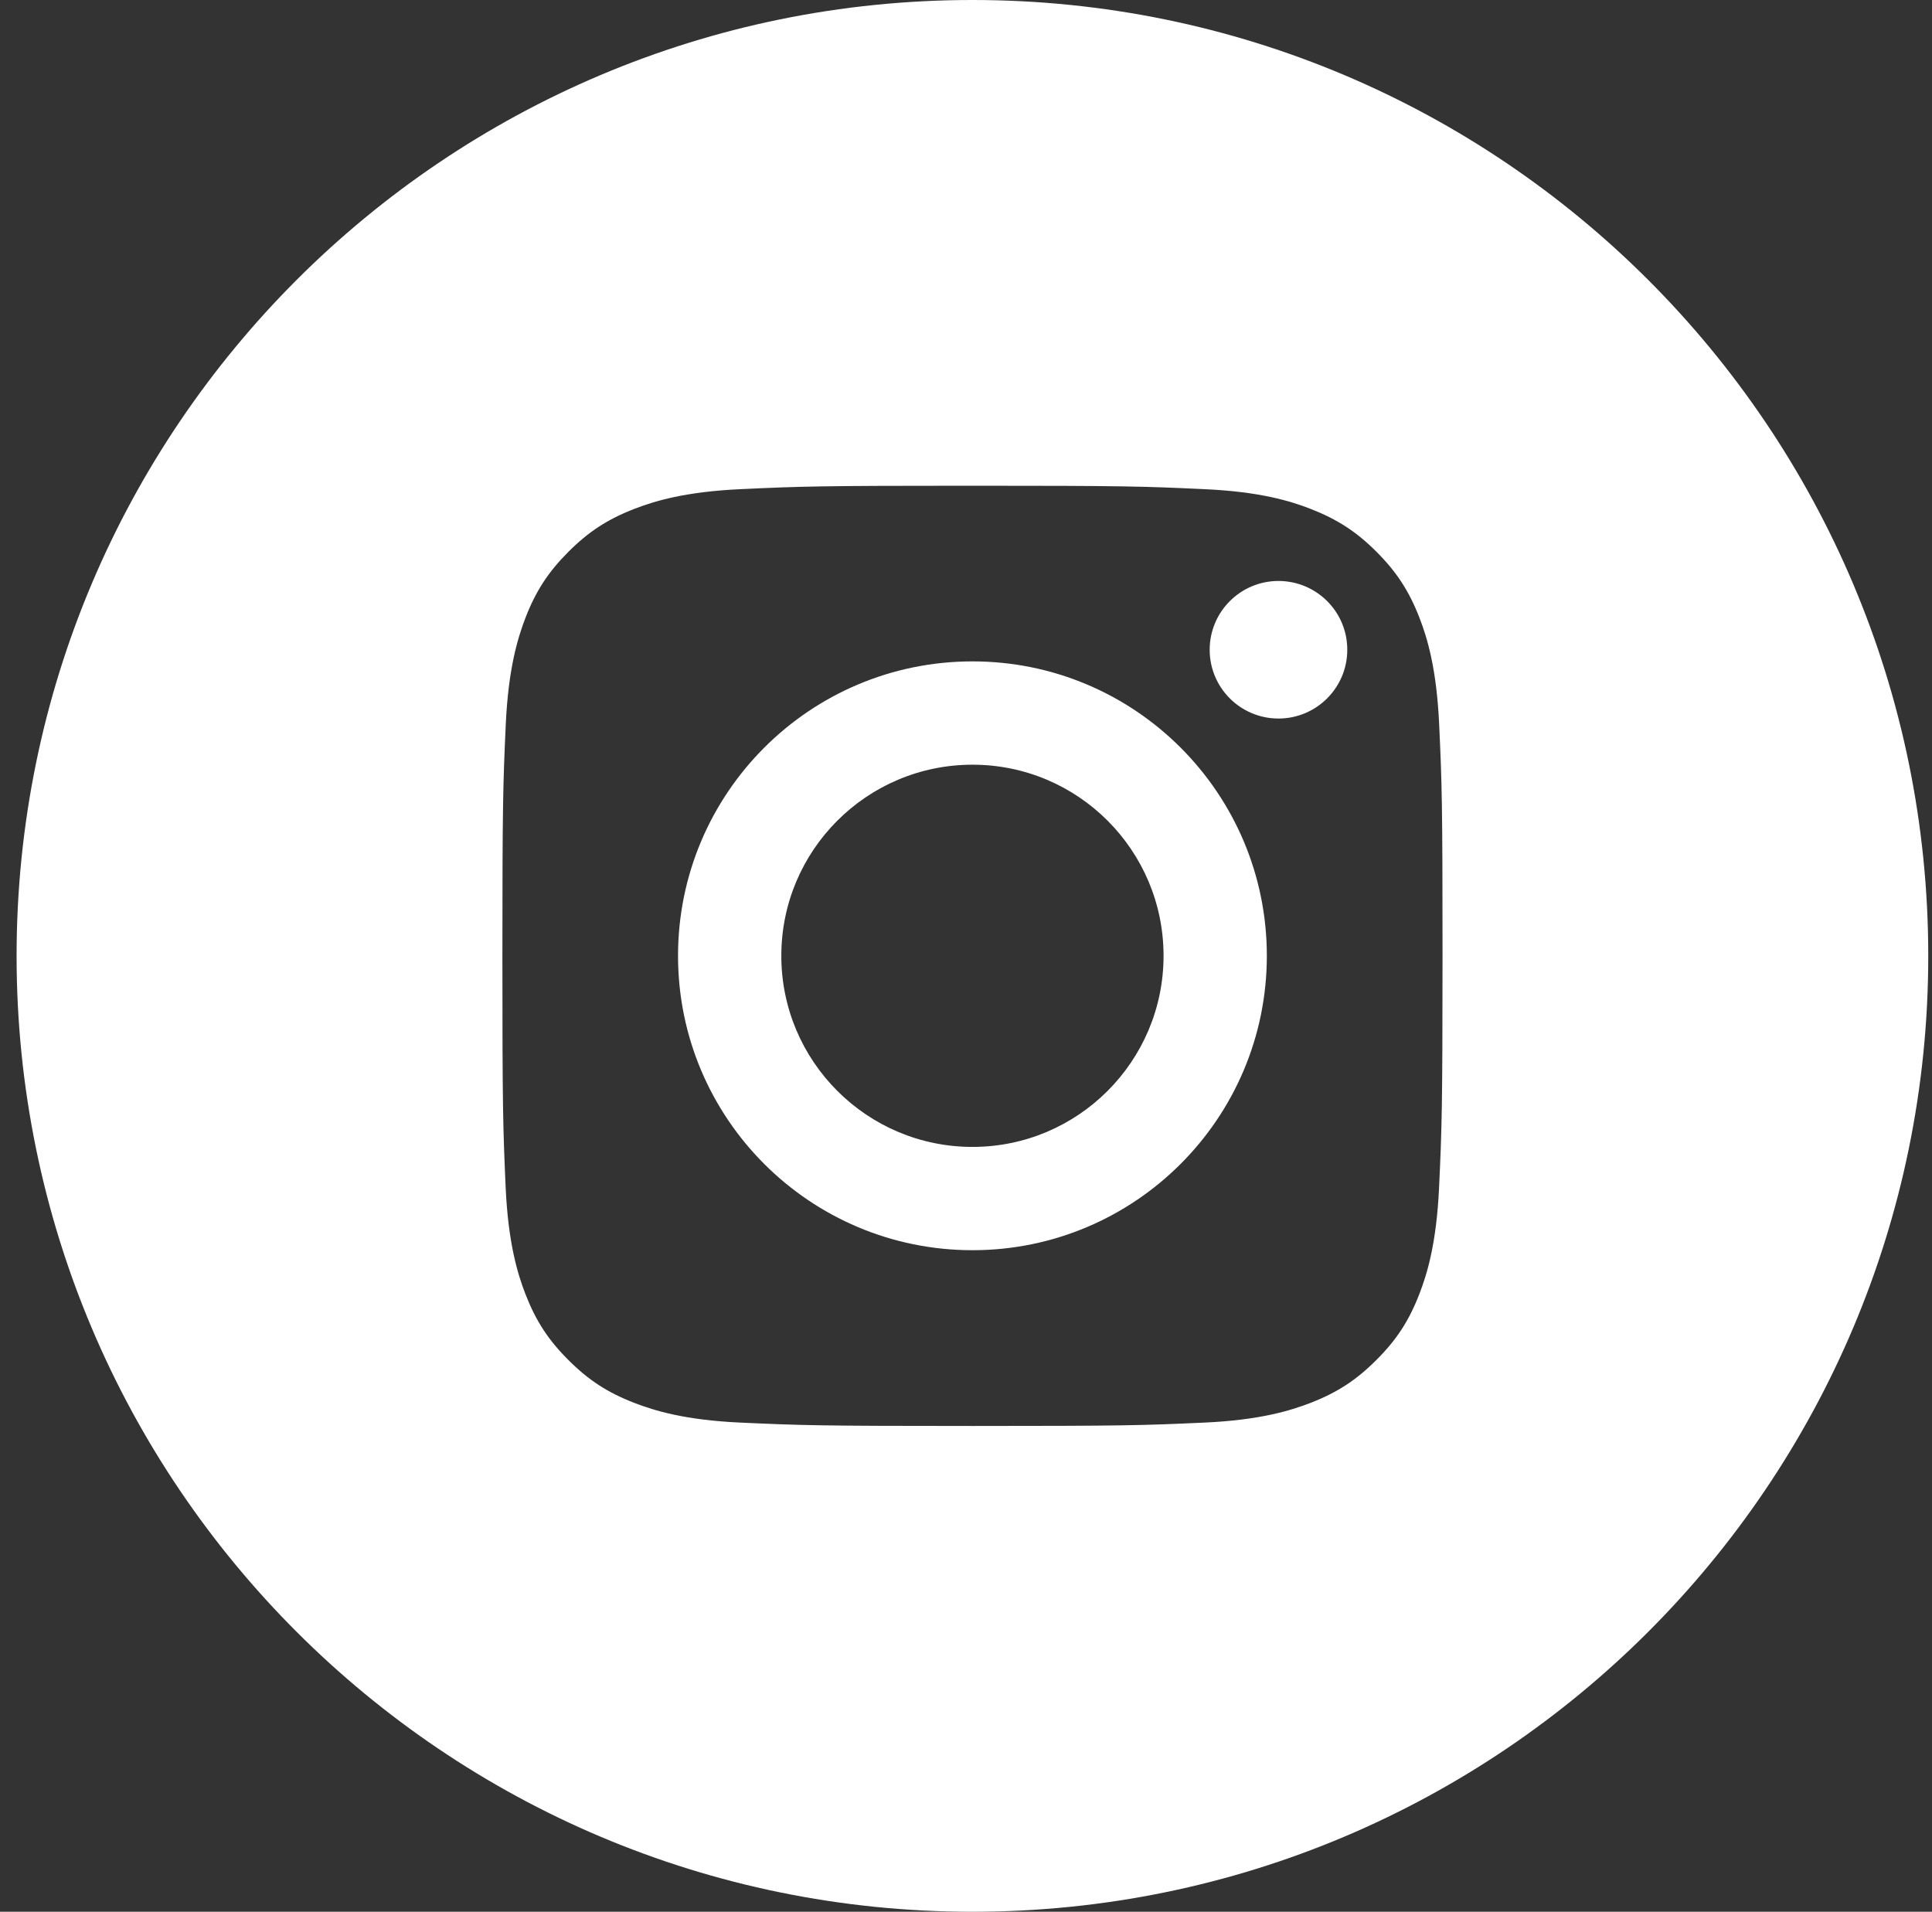
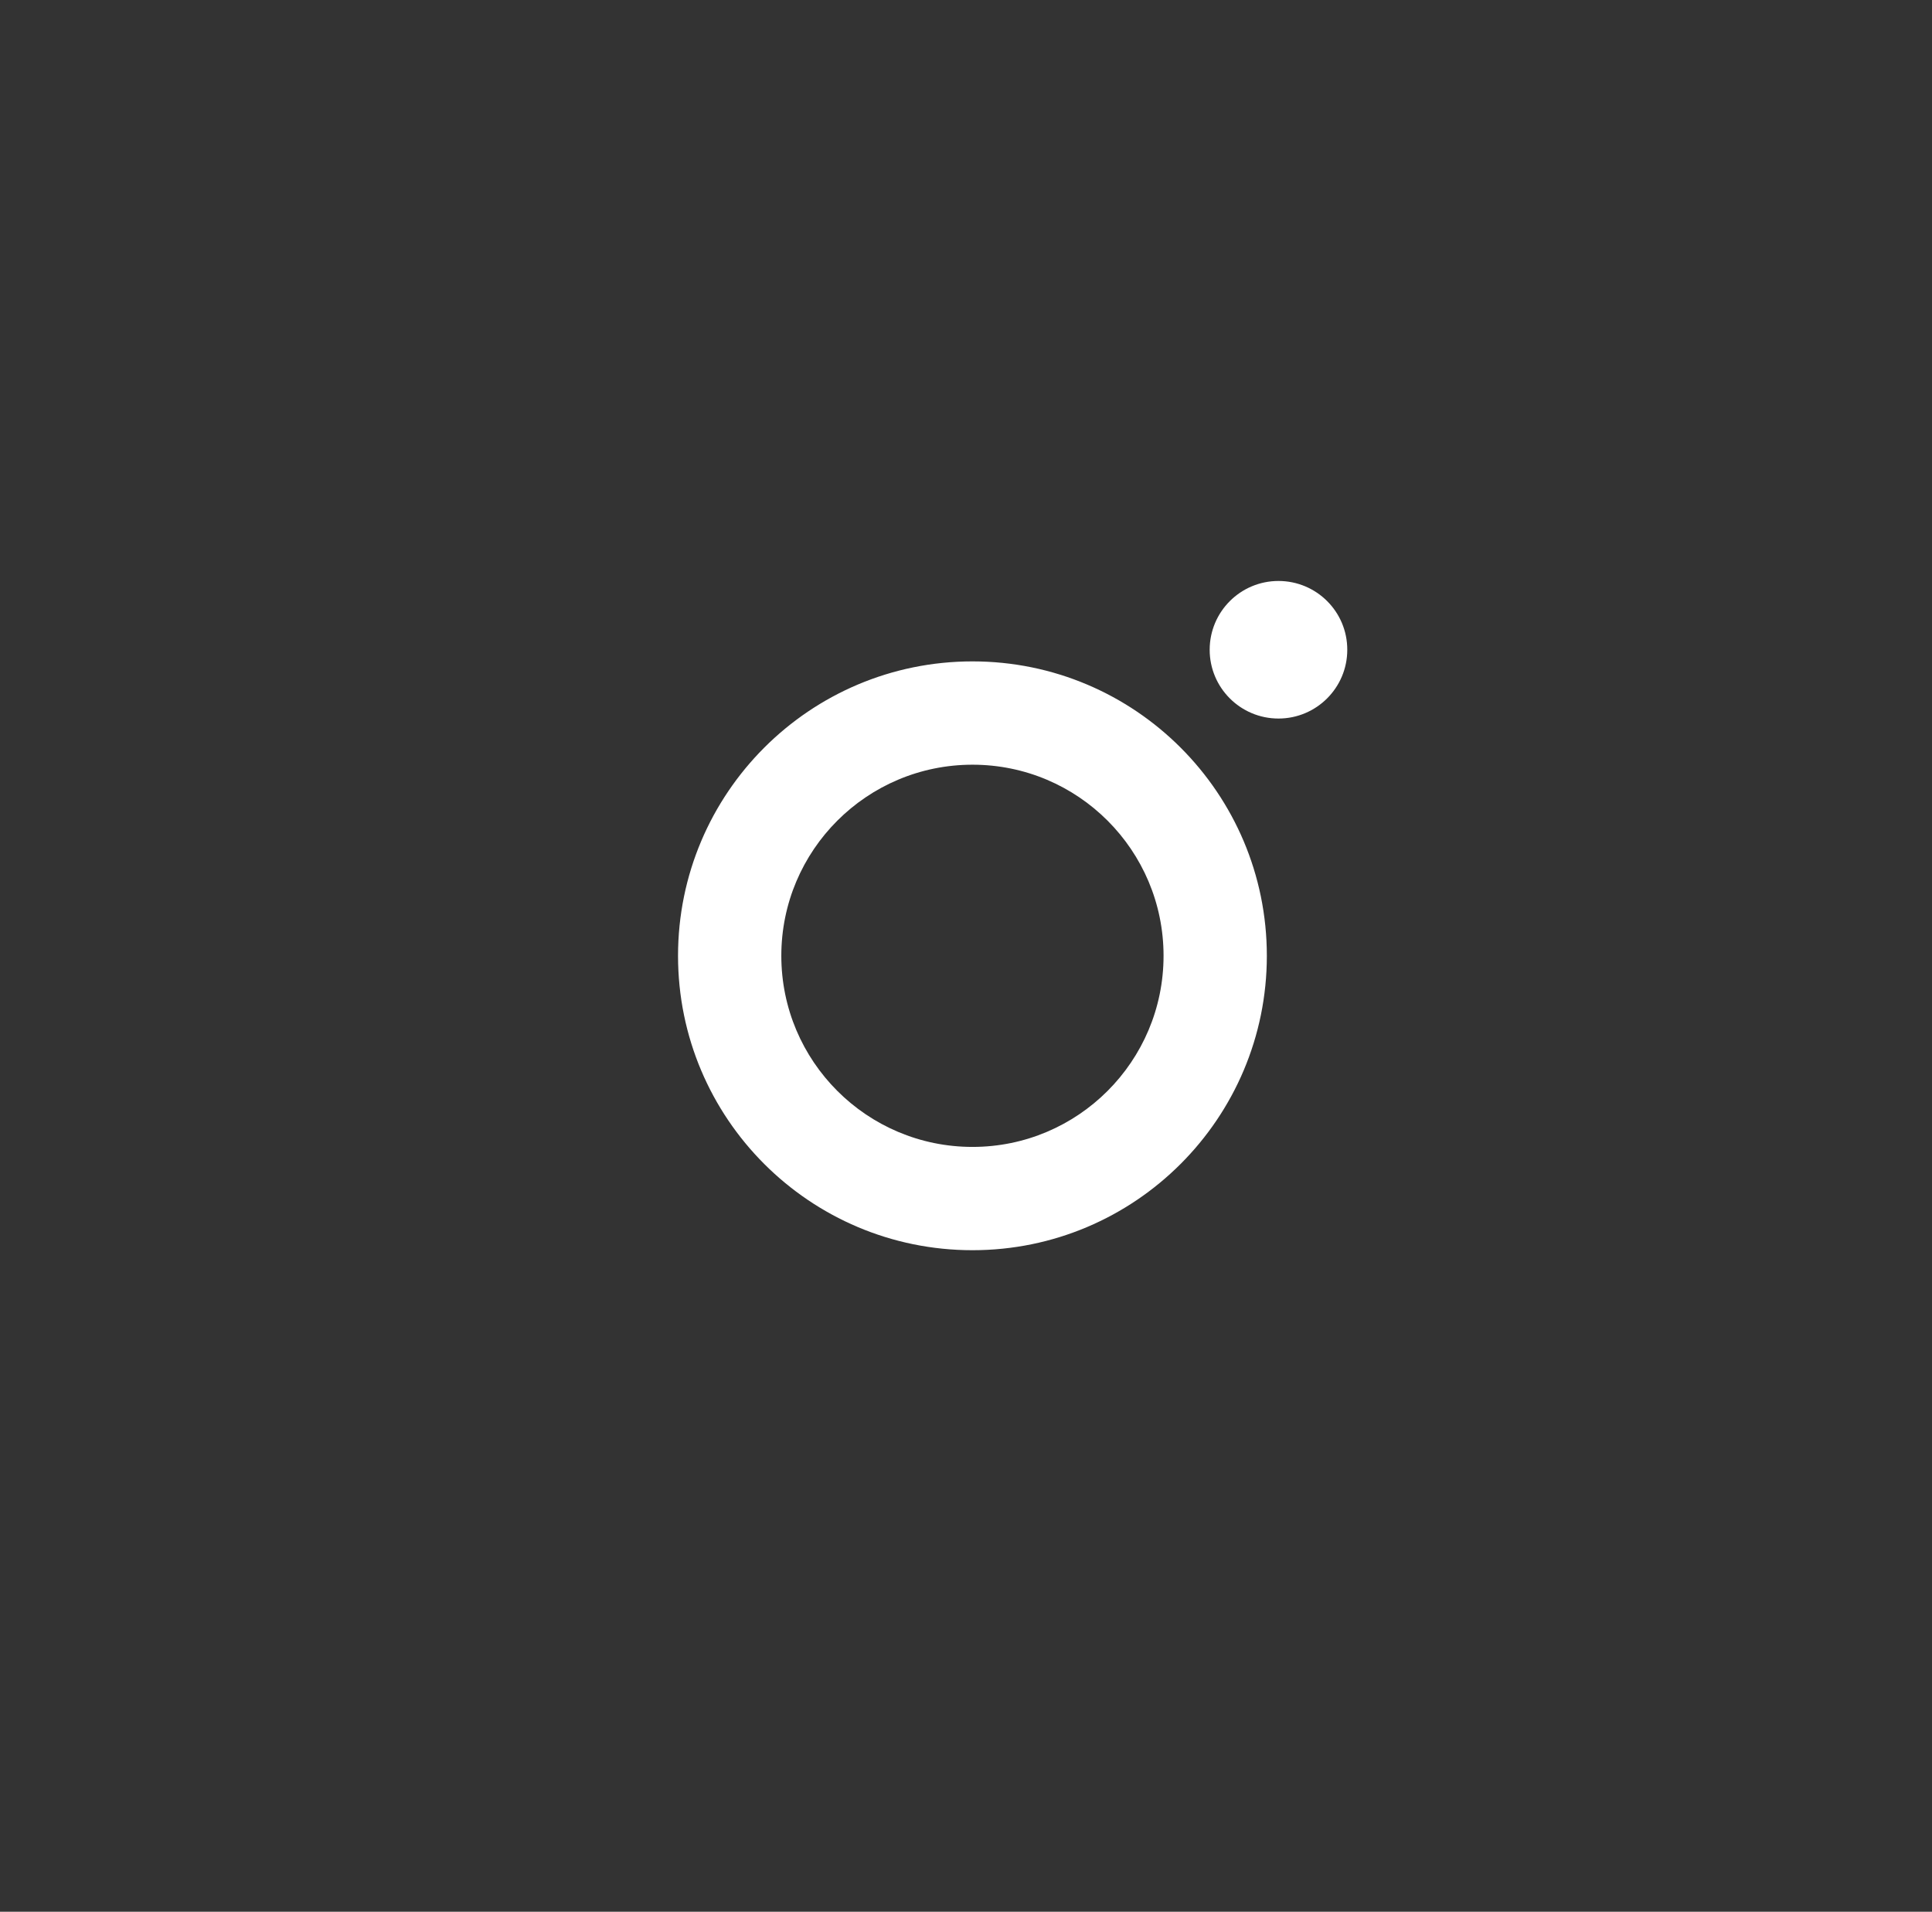
<svg xmlns="http://www.w3.org/2000/svg" width="95" height="94" viewBox="0 0 95 94" fill="none">
  <rect x="0" y="0" width="95" height="94" fill="#333333" stroke="none" />
-   <path d="M62.865 28.566C60.996 28.566 59.482 30.08 59.482 31.95C59.482 33.816 60.996 35.33 62.865 35.33C64.732 35.33 66.248 33.816 66.248 31.95C66.252 30.08 64.735 28.566 62.865 28.566ZM47.82 32.52C39.821 32.52 33.34 39.003 33.34 46.996C33.34 54.99 39.818 61.472 47.82 61.472C55.812 61.472 62.293 54.986 62.293 46.996C62.293 39.003 55.812 32.52 47.82 32.52ZM47.82 56.393C42.629 56.393 38.419 52.183 38.419 46.996C38.419 41.806 42.629 37.6 47.82 37.6C53.007 37.6 57.214 41.806 57.214 46.996C57.214 52.183 53.007 56.393 47.82 56.393Z" fill="white" />
-   <path d="M47.816 0C21.86 0 0.816 21.043 0.816 47C0.816 72.957 21.86 94 47.816 94C73.769 94 94.816 72.957 94.816 47.003C94.816 21.043 73.769 0 47.816 0ZM70.762 58.387C70.635 61.137 70.177 62.631 69.792 63.625C69.282 64.947 68.667 65.884 67.68 66.868C66.693 67.858 65.755 68.469 64.441 68.979C63.444 69.362 61.953 69.825 59.204 69.949C56.23 70.084 55.341 70.114 47.816 70.114C40.282 70.114 39.396 70.084 36.422 69.949C33.676 69.825 32.182 69.362 31.189 68.979C29.872 68.469 28.933 67.858 27.946 66.868C26.959 65.884 26.348 64.947 25.835 63.625C25.452 62.631 24.991 61.14 24.864 58.387C24.733 55.416 24.704 54.527 24.704 47C24.704 39.47 24.736 38.58 24.87 35.606C24.998 32.86 25.459 31.366 25.841 30.369C26.351 29.053 26.966 28.116 27.953 27.129C28.94 26.142 29.875 25.531 31.192 25.021C32.186 24.638 33.679 24.178 36.425 24.051C39.4 23.913 40.292 23.883 47.82 23.883C55.347 23.883 56.233 23.913 59.208 24.051C61.957 24.175 63.447 24.635 64.444 25.021C65.758 25.534 66.696 26.142 67.683 27.129C68.67 28.116 69.282 29.053 69.795 30.369C70.18 31.362 70.638 32.856 70.766 35.606C70.903 38.577 70.932 39.47 70.932 47C70.929 54.527 70.9 55.416 70.762 58.387Z" fill="white" />
+   <path d="M62.865 28.566C60.996 28.566 59.482 30.08 59.482 31.95C59.482 33.816 60.996 35.33 62.865 35.33C64.732 35.33 66.248 33.816 66.248 31.95C66.252 30.08 64.735 28.566 62.865 28.566ZM47.82 32.52C39.821 32.52 33.34 39.003 33.34 46.996C33.34 54.99 39.818 61.472 47.82 61.472C55.812 61.472 62.293 54.986 62.293 46.996C62.293 39.003 55.812 32.52 47.82 32.52ZM47.82 56.393C42.629 56.393 38.419 52.183 38.419 46.996C38.419 41.806 42.629 37.6 47.82 37.6C53.007 37.6 57.214 41.806 57.214 46.996C57.214 52.183 53.007 56.393 47.82 56.393" fill="white" />
</svg>